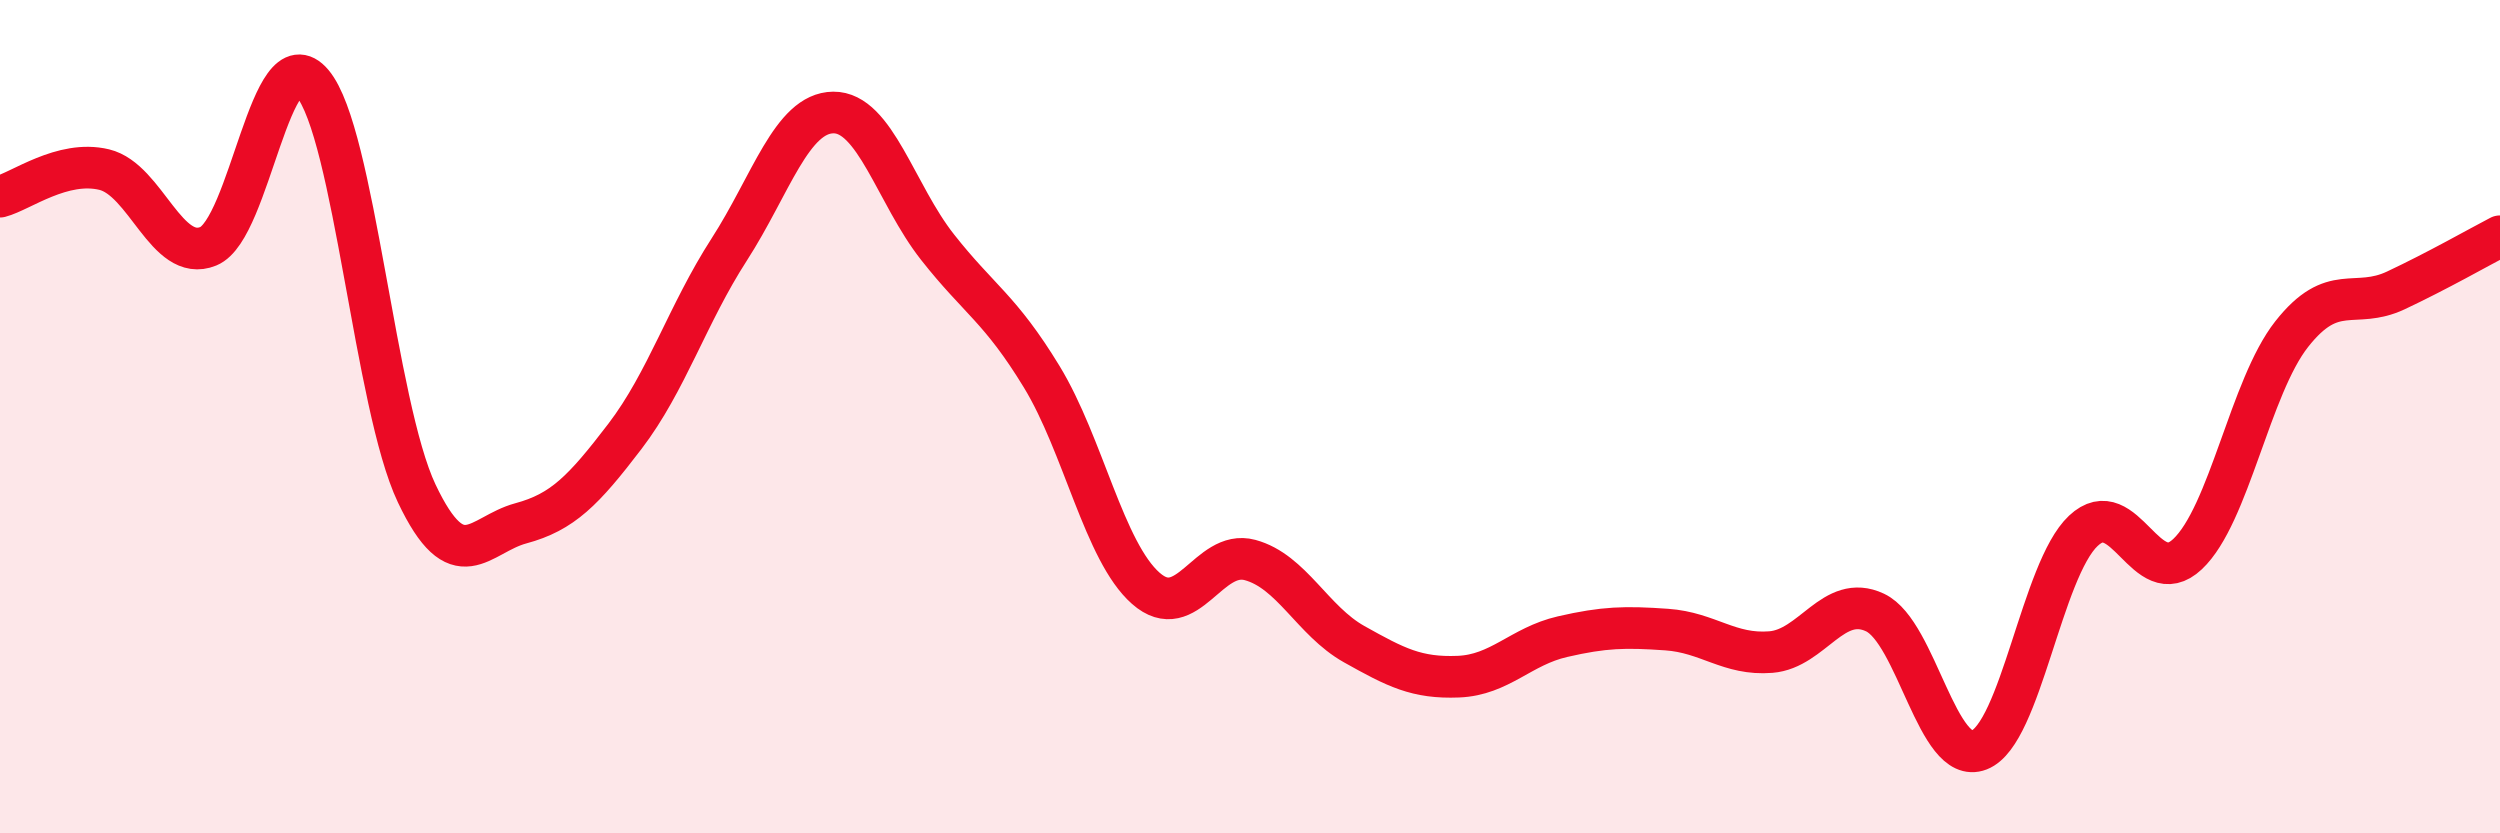
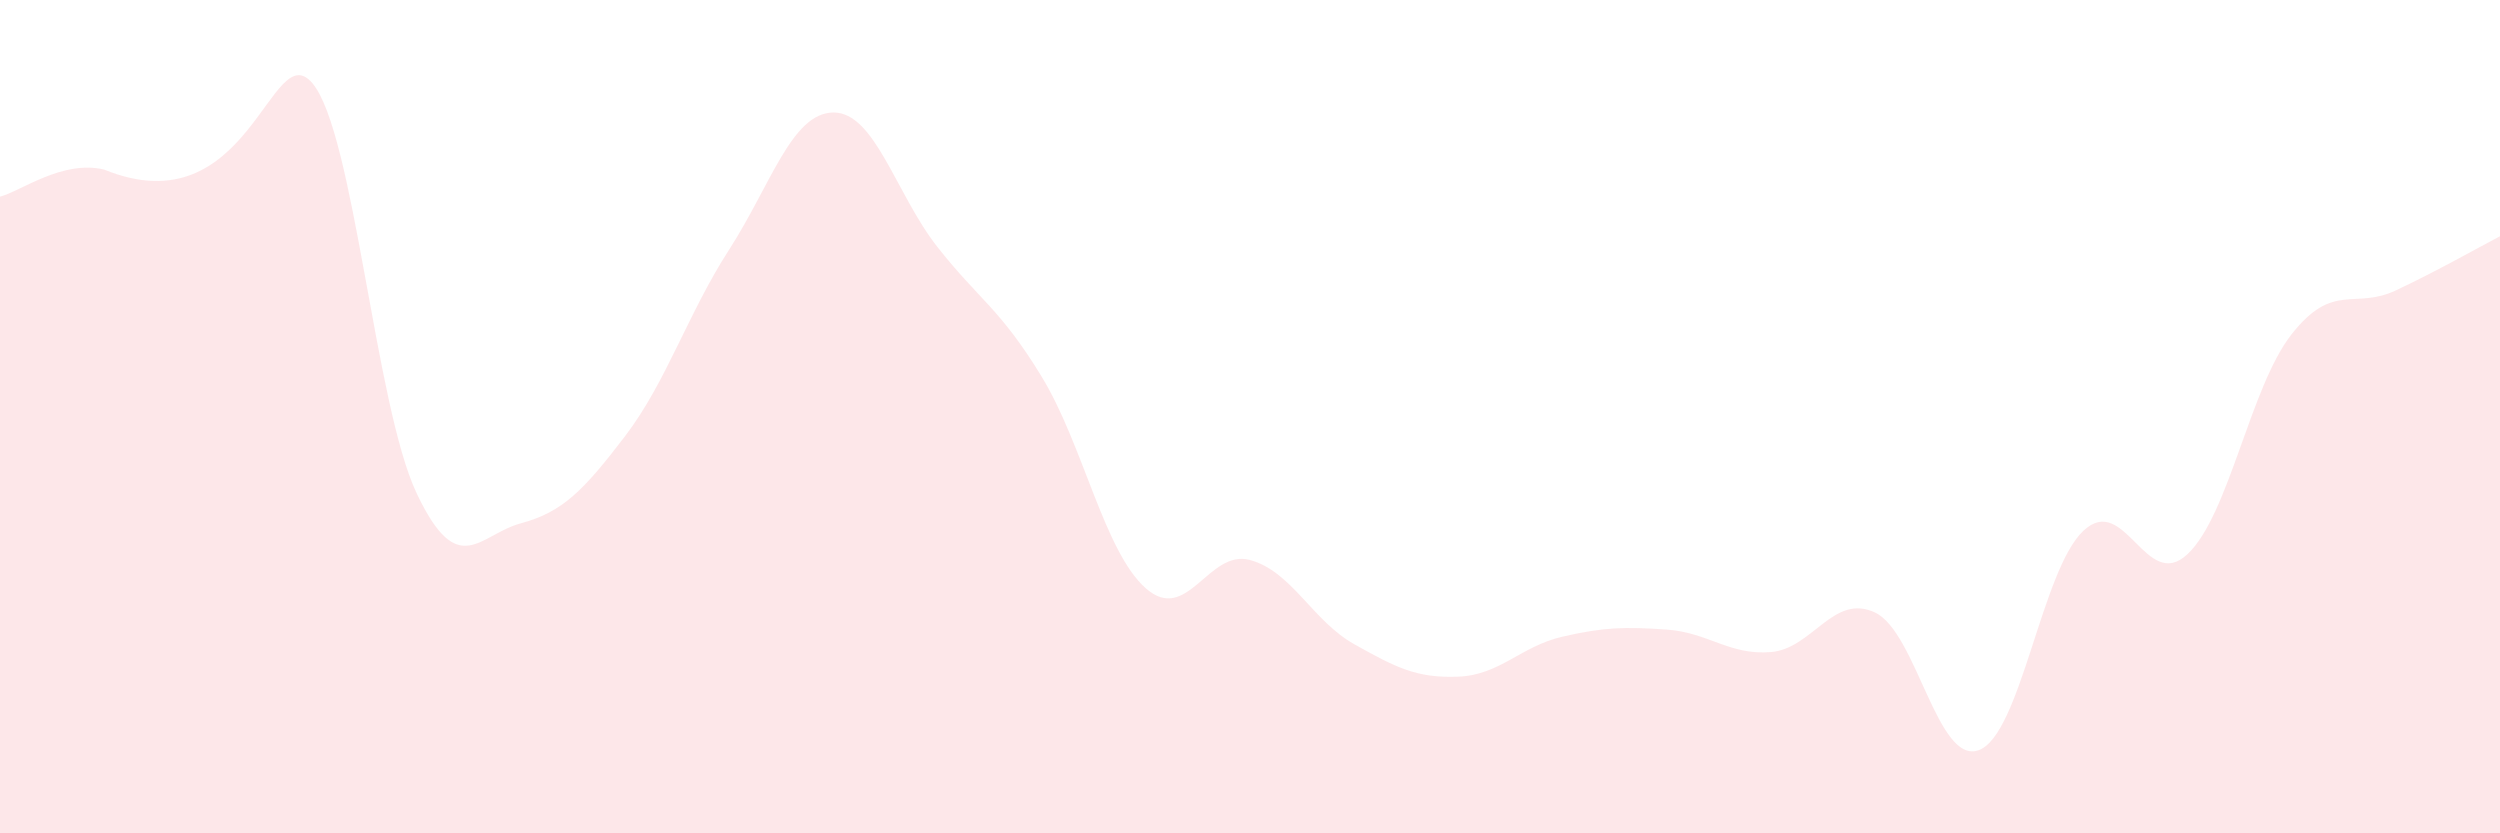
<svg xmlns="http://www.w3.org/2000/svg" width="60" height="20" viewBox="0 0 60 20">
-   <path d="M 0,4.72 C 0.5,4.59 1.5,3.83 2.5,4.07 C 3.5,4.31 4,6.32 5,5.91 C 6,5.5 6.5,0.81 7.5,2 C 8.5,3.19 9,9.73 10,11.84 C 11,13.95 11.5,12.83 12.5,12.56 C 13.5,12.29 14,11.78 15,10.47 C 16,9.16 16.5,7.54 17.5,5.99 C 18.5,4.44 19,2.71 20,2.7 C 21,2.69 21.5,4.66 22.5,5.93 C 23.5,7.2 24,7.4 25,9.04 C 26,10.68 26.5,13.24 27.5,14.12 C 28.5,15 29,13.17 30,13.44 C 31,13.71 31.5,14.9 32.5,15.46 C 33.5,16.02 34,16.28 35,16.24 C 36,16.2 36.5,15.51 37.5,15.28 C 38.5,15.05 39,15.04 40,15.11 C 41,15.18 41.5,15.73 42.5,15.65 C 43.5,15.57 44,14.23 45,14.7 C 46,15.17 46.5,18.39 47.5,18 C 48.5,17.61 49,13.68 50,12.74 C 51,11.8 51.5,14.24 52.5,13.3 C 53.5,12.36 54,9.29 55,8.02 C 56,6.75 56.5,7.44 57.5,6.97 C 58.5,6.5 59.5,5.93 60,5.67L60 20L0 20Z" fill="#EB0A25" opacity="0.1" stroke-linecap="round" stroke-linejoin="round" />
-   <path d="M 0,4.72 C 0.5,4.59 1.5,3.83 2.5,4.07 C 3.5,4.31 4,6.32 5,5.91 C 6,5.5 6.5,0.81 7.5,2 C 8.5,3.19 9,9.73 10,11.84 C 11,13.95 11.5,12.83 12.5,12.56 C 13.5,12.29 14,11.78 15,10.47 C 16,9.16 16.5,7.54 17.5,5.99 C 18.5,4.44 19,2.71 20,2.7 C 21,2.69 21.5,4.66 22.5,5.93 C 23.5,7.2 24,7.4 25,9.04 C 26,10.68 26.5,13.24 27.5,14.12 C 28.5,15 29,13.17 30,13.44 C 31,13.71 31.5,14.9 32.5,15.46 C 33.5,16.02 34,16.28 35,16.24 C 36,16.2 36.5,15.51 37.5,15.28 C 38.5,15.05 39,15.04 40,15.11 C 41,15.18 41.5,15.73 42.5,15.65 C 43.5,15.57 44,14.23 45,14.7 C 46,15.17 46.5,18.39 47.5,18 C 48.5,17.61 49,13.68 50,12.74 C 51,11.8 51.5,14.24 52.5,13.3 C 53.5,12.36 54,9.29 55,8.02 C 56,6.75 56.5,7.44 57.5,6.97 C 58.5,6.5 59.5,5.93 60,5.67" stroke="#EB0A25" stroke-width="1" fill="none" stroke-linecap="round" stroke-linejoin="round" />
+   <path d="M 0,4.72 C 0.5,4.59 1.5,3.83 2.5,4.07 C 6,5.5 6.5,0.81 7.5,2 C 8.5,3.19 9,9.73 10,11.84 C 11,13.95 11.5,12.83 12.5,12.56 C 13.5,12.29 14,11.78 15,10.47 C 16,9.16 16.5,7.54 17.5,5.99 C 18.5,4.44 19,2.71 20,2.7 C 21,2.69 21.5,4.66 22.5,5.93 C 23.5,7.2 24,7.4 25,9.04 C 26,10.68 26.5,13.24 27.5,14.12 C 28.5,15 29,13.17 30,13.44 C 31,13.71 31.5,14.9 32.5,15.46 C 33.5,16.02 34,16.28 35,16.24 C 36,16.2 36.5,15.51 37.5,15.28 C 38.5,15.05 39,15.04 40,15.11 C 41,15.18 41.5,15.73 42.5,15.65 C 43.5,15.57 44,14.23 45,14.7 C 46,15.17 46.5,18.39 47.5,18 C 48.5,17.61 49,13.68 50,12.74 C 51,11.8 51.5,14.24 52.5,13.3 C 53.5,12.36 54,9.29 55,8.02 C 56,6.75 56.5,7.44 57.5,6.97 C 58.5,6.5 59.5,5.93 60,5.67L60 20L0 20Z" fill="#EB0A25" opacity="0.1" stroke-linecap="round" stroke-linejoin="round" />
</svg>